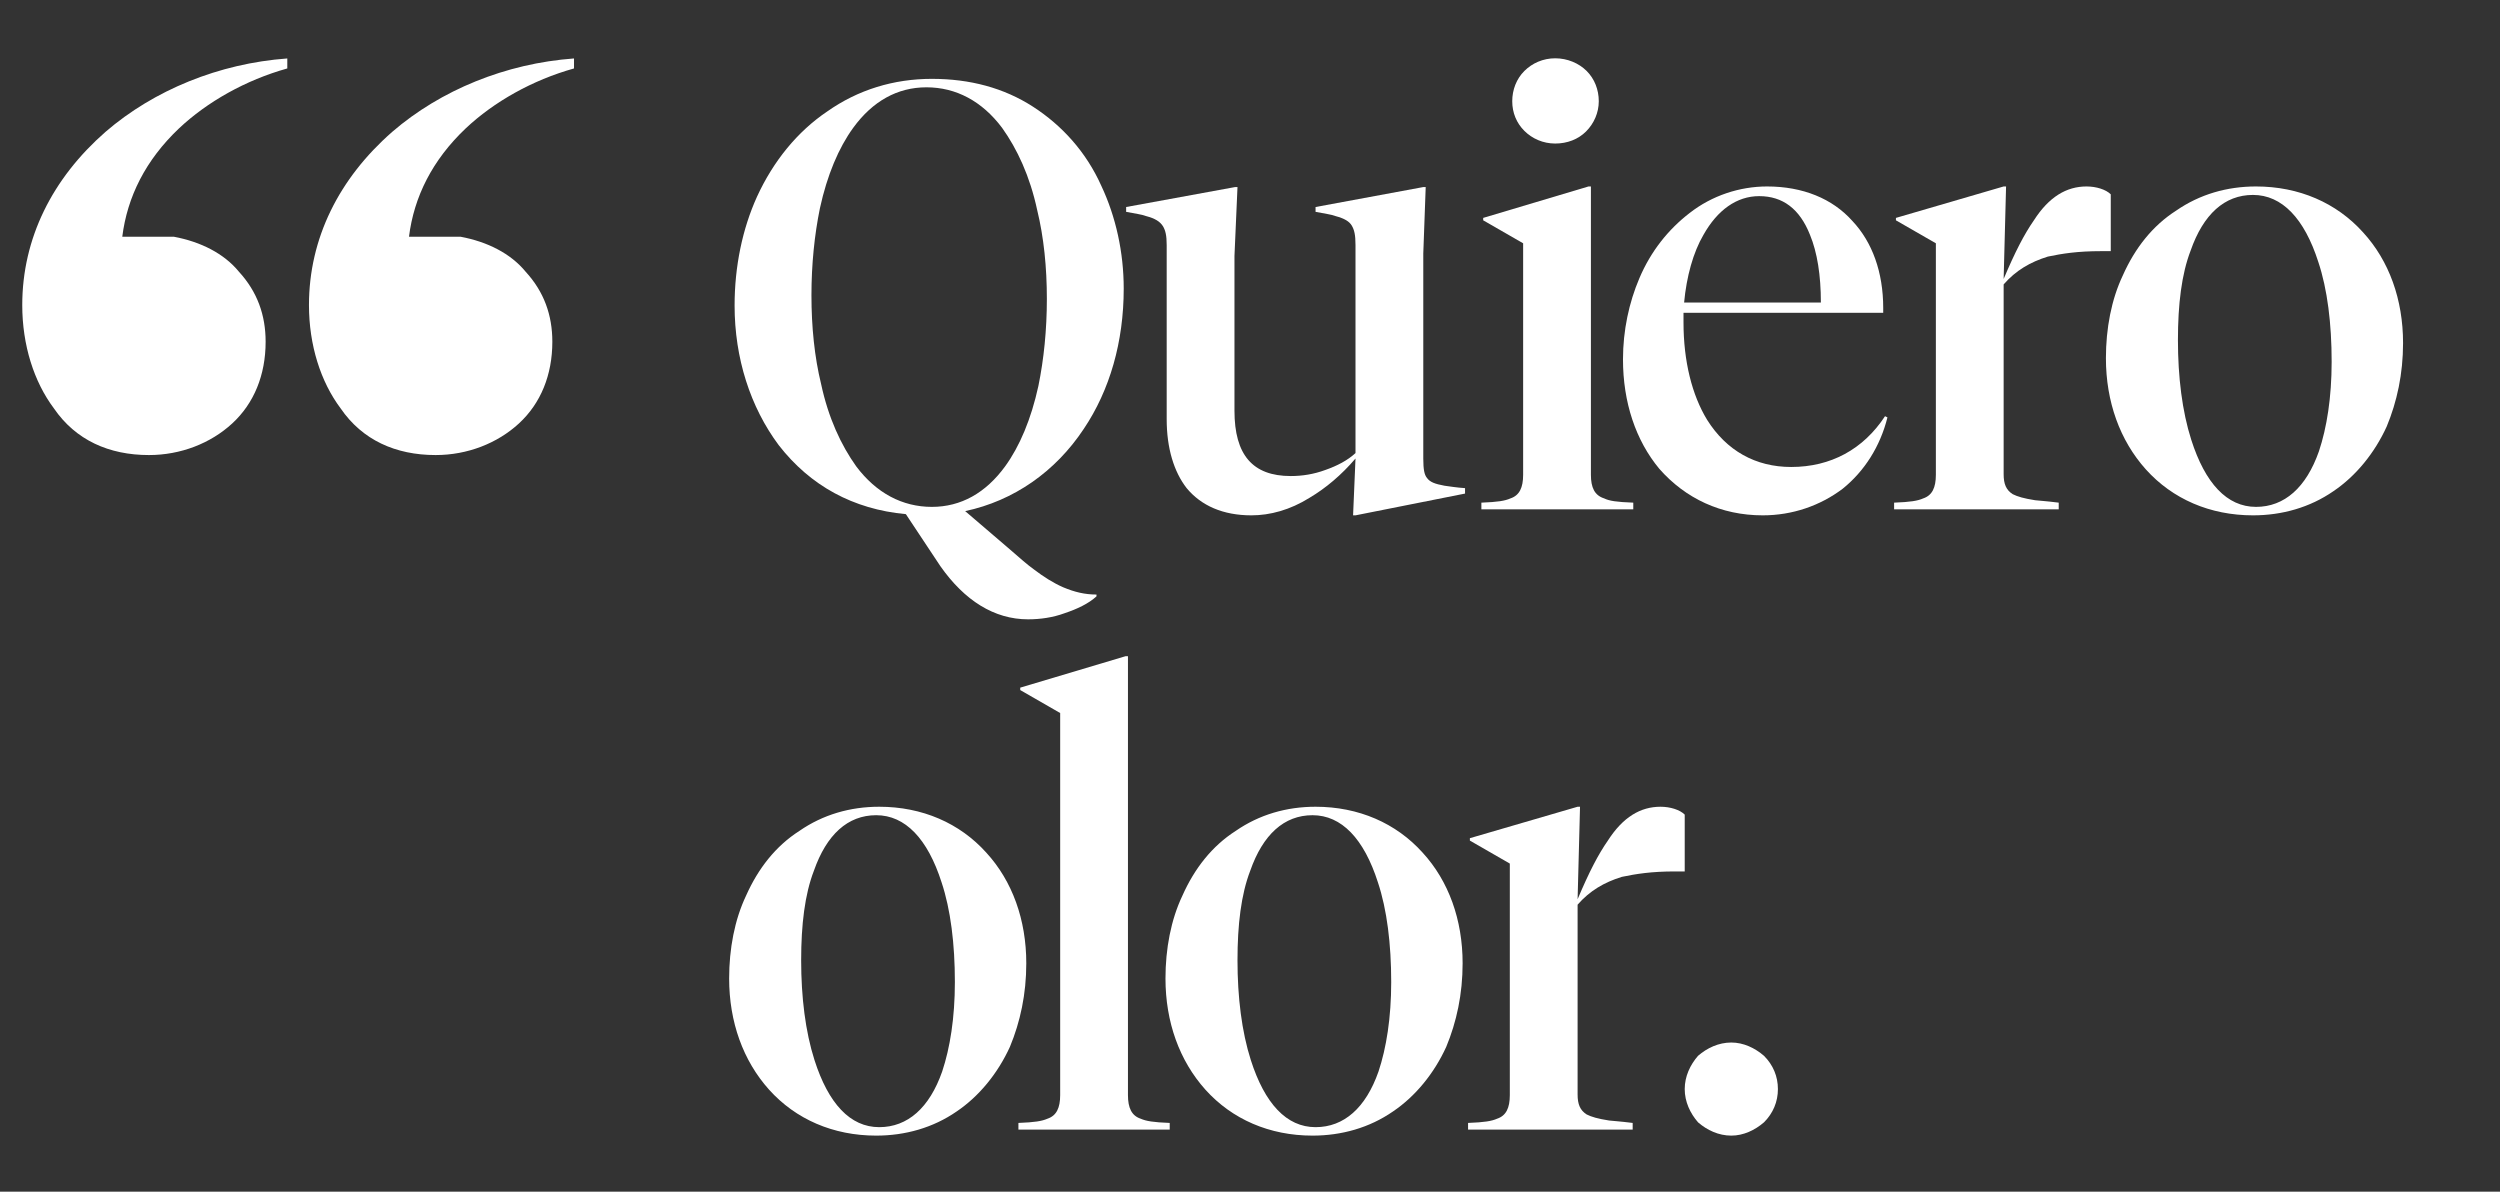
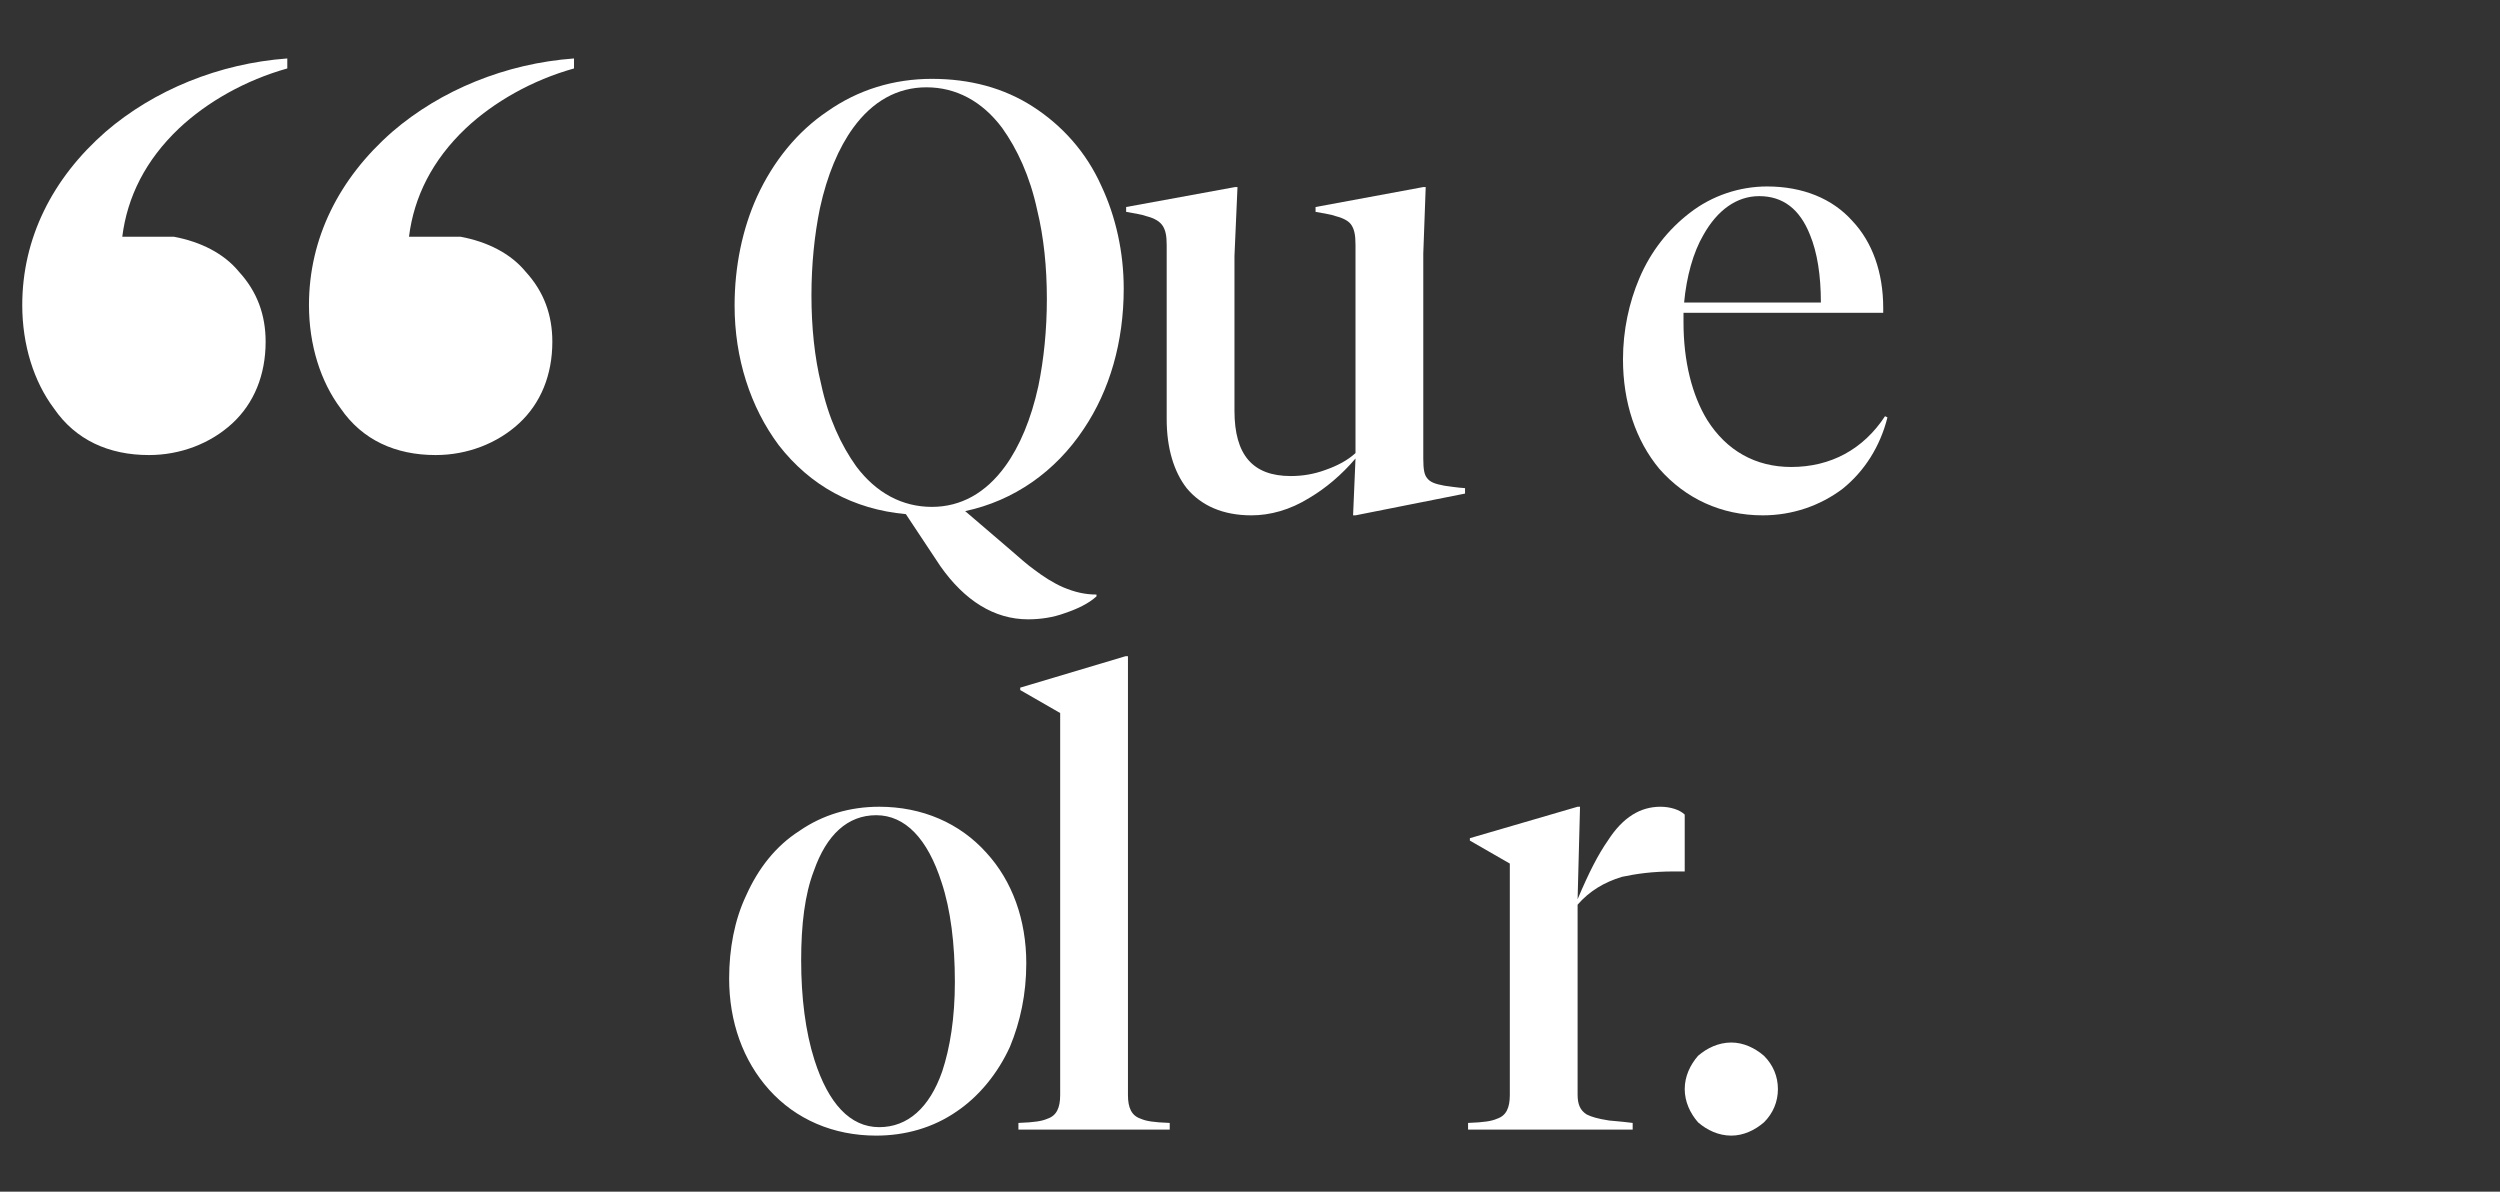
<svg xmlns="http://www.w3.org/2000/svg" xmlns:ns1="http://www.serif.com/" width="100%" height="100%" viewBox="0 0 1500 715" version="1.1" xml:space="preserve" style="fill-rule:evenodd;clip-rule:evenodd;stroke-linejoin:round;stroke-miterlimit:2;">
  <rect x="0" y="0" width="1500" height="715" fill="#333333" stroke="none" />
  <g transform="matrix(1.083,0,0,0.686,0,0)">
-     <rect id="Mesa-de-trabajo1" ns1:id="Mesa de trabajo1" x="0" y="0" width="1385" height="1042" style="fill:none;" />
    <g id="Mesa-de-trabajo11" ns1:id="Mesa de trabajo1">
      <g transform="matrix(1.847,0,0,2.915,-1798.19,-181.646)">
        <path d="M1027.25,100.852C1035.75,92.852 1047.25,86.352 1059.75,82.852L1059.75,79.852C1039.25,81.352 1019.75,89.352 1005.25,101.852C989.248,115.852 980.248,133.852 980.248,153.852C980.248,165.852 983.748,176.852 989.748,184.852C996.248,194.352 1006.25,198.852 1018.25,198.852C1027.75,198.852 1036.75,195.352 1043.25,189.352C1049.75,183.352 1053.25,174.852 1053.25,164.852C1053.25,156.852 1050.75,149.852 1045.25,143.852C1040.75,138.352 1033.75,134.852 1025.75,133.352L1010.25,133.352C1011.75,121.352 1017.25,110.352 1027.25,100.852ZM1113.25,100.852C1121.75,92.852 1133.25,86.352 1145.75,82.852L1145.75,79.852C1125.25,81.352 1105.75,89.352 1091.25,101.852C1075.25,115.852 1066.25,133.852 1066.25,153.852C1066.25,165.852 1069.75,176.852 1075.75,184.852C1082.25,194.352 1092.25,198.852 1104.25,198.852C1113.75,198.852 1122.75,195.352 1129.25,189.352C1135.75,183.352 1139.25,174.852 1139.25,164.852C1139.25,156.852 1136.75,149.852 1131.25,143.852C1126.75,138.352 1119.75,134.852 1111.75,133.352L1096.25,133.352C1097.75,121.352 1103.25,110.352 1113.25,100.852Z" style="fill:white;fill-rule:nonzero;" />
      </g>
      <g transform="matrix(0.603,0,0,0.951,774.686,-201.831)">
        <path d="M-524.73,314.775C-551.975,333.123 -574.215,360.368 -589.228,393.173C-602.572,422.642 -609.8,457.114 -609.8,493.255C-609.8,541.629 -595.344,586.666 -569.211,621.695C-540.298,658.948 -500.821,680.633 -452.448,685.081L-420.755,732.898C-398.515,764.591 -371.27,781.827 -340.133,781.827C-329.013,781.827 -317.336,780.159 -306.772,776.267C-295.096,772.375 -284.531,767.371 -277.303,760.699L-277.303,759.031C-287.868,759.031 -297.32,756.807 -307.884,752.359C-316.78,748.466 -325.677,742.906 -335.129,735.678C-341.245,731.23 -346.249,726.782 -359.037,715.662L-397.959,682.301C-353.477,672.848 -315.112,646.16 -288.98,606.683C-265.071,571.098 -252.283,526.616 -252.283,477.687C-252.283,444.326 -259.511,411.521 -272.855,383.164C-286.756,352.028 -308.996,327.563 -335.685,310.326C-362.374,293.09 -393.51,284.75 -428.539,284.75C-463.568,284.75 -496.373,294.758 -524.73,314.775ZM-364.042,329.787C-350.141,349.248 -338.465,374.268 -331.793,405.405C-325.677,430.426 -322.897,458.227 -322.897,487.139C-322.897,515.496 -325.677,542.741 -330.681,567.205C-337.353,597.786 -347.917,622.807 -361.262,641.155C-379.054,665.62 -401.851,678.408 -428.539,678.408C-455.784,678.408 -479.693,665.62 -498.041,641.155C-511.942,621.695 -523.618,596.674 -530.29,565.537C-536.406,540.517 -539.186,512.716 -539.186,483.803C-539.186,455.446 -536.406,428.202 -531.402,403.737C-524.73,373.156 -514.166,348.136 -500.821,329.787C-483.029,305.322 -460.232,292.534 -433.544,292.534C-406.299,292.534 -382.39,305.322 -364.042,329.787Z" style="fill:white;fill-rule:nonzero;" />
        <path d="M22.945,384.276L-76.026,402.625L-76.026,407.073C-67.686,408.741 -62.125,409.297 -57.677,410.965C-49.337,413.189 -44.889,415.969 -42.665,419.861C-40.441,423.754 -39.329,428.202 -39.329,437.654L-39.329,628.923C-46.557,635.595 -56.009,640.599 -67.13,644.492C-77.694,648.384 -88.258,650.052 -98.822,650.052C-133.851,650.052 -150.532,630.591 -150.532,590.002L-150.532,447.662L-147.752,384.276L-149.976,384.276L-250.059,402.625L-250.059,407.073C-241.718,408.741 -236.158,409.297 -231.71,410.965C-223.37,413.189 -218.922,415.969 -216.142,420.417C-213.918,424.31 -212.806,428.758 -212.806,437.654L-212.806,597.786C-212.806,624.475 -206.133,646.16 -194.457,661.172C-181.113,677.296 -161.096,686.193 -134.963,686.193C-117.727,686.193 -99.378,681.189 -81.586,670.068C-66.574,661.172 -52.117,648.94 -39.329,633.927L-41.553,686.193L-39.329,686.193L61.31,666.176L61.31,661.172C52.97,660.616 46.854,659.504 42.405,658.948C33.509,657.28 29.061,655.612 26.281,651.72C24.057,648.94 22.945,644.492 22.945,633.927L22.945,445.438L25.169,384.276L22.945,384.276Z" style="fill:white;fill-rule:nonzero;" />
-         <path d="M172.513,333.123C179.741,325.895 184.189,315.887 184.189,305.322C184.189,294.758 180.297,284.75 173.069,277.522C165.841,270.293 155.277,265.845 144.156,265.845C133.036,265.845 123.028,270.293 115.799,277.522C108.571,284.75 104.679,294.758 104.679,305.322C104.679,315.887 108.571,325.339 115.799,332.567C123.028,339.795 133.036,344.243 144.156,344.243C155.277,344.243 165.285,340.351 172.513,333.123ZM77.99,412.633L77.99,414.857L114.687,435.986L114.687,648.94C114.687,660.616 111.351,667.844 103.011,670.624C98.007,672.848 91.335,673.96 76.322,674.516L76.322,680.633L215.882,680.633L215.882,674.516C200.314,673.96 193.642,672.848 189.193,670.624C180.297,667.844 176.961,660.616 176.961,648.94L176.961,383.72L174.737,383.72L77.99,412.633Z" style="fill:white;fill-rule:nonzero;" />
        <path d="M447.184,595.006C427.168,625.587 397.143,641.711 361.002,641.711C328.197,641.711 301.508,626.699 283.716,598.342C269.816,575.546 262.031,544.409 262.031,508.824L262.031,499.928L445.516,499.928L445.516,495.48C445.516,462.675 435.508,434.874 417.16,415.413C398.811,394.841 371.566,383.72 338.761,383.72C313.741,383.72 288.164,392.061 267.592,408.185C248.131,423.198 232.007,443.214 221.442,468.235C211.99,490.475 206.43,516.052 206.43,542.741C206.43,582.218 218.106,617.247 239.791,643.38C263.699,670.624 296.504,686.193 334.869,686.193C362.114,686.193 387.691,677.296 408.263,661.728C428.28,645.604 442.736,622.807 449.409,596.118L447.184,595.006ZM378.239,428.202C384.911,444.326 388.247,465.455 388.247,490.475L262.587,490.475C264.811,466.567 270.928,444.326 280.38,428.202C293.168,405.405 310.961,392.617 331.533,392.617C353.218,392.617 368.786,404.293 378.239,428.202Z" style="fill:white;fill-rule:nonzero;" />
-         <path d="M556.163,383.72L457.193,412.633L457.193,414.857L493.89,435.986L493.89,648.94C493.89,660.616 490.554,667.844 482.213,670.624C477.209,672.848 470.537,673.96 455.525,674.516L455.525,680.633L606.761,680.633L606.761,674.516C593.416,672.848 589.524,672.848 585.076,672.292C574.512,670.624 568.952,668.956 564.504,666.732C558.387,662.84 556.163,657.28 556.163,648.384L556.163,473.795C567.284,461.007 580.628,453.222 596.753,448.218C610.097,445.438 623.997,443.214 645.682,443.214L654.578,443.214L654.578,390.949C650.13,386.501 641.234,383.72 632.337,383.72C613.989,383.72 597.865,393.173 583.964,414.857C575.068,427.646 566.728,443.77 556.163,468.791L558.387,383.72L556.163,383.72Z" style="fill:white;fill-rule:nonzero;" />
-         <path d="M714.628,405.961C692.943,419.861 676.819,440.434 665.698,465.455C655.134,487.695 650.13,514.384 650.13,541.629C650.13,581.662 662.918,617.247 686.827,643.936C711.292,671.18 745.765,686.193 785.242,686.193C811.93,686.193 837.507,678.965 859.192,663.952C879.764,650.052 897.001,628.923 908.121,604.458C917.573,581.662 923.133,556.085 923.133,527.728C923.133,487.695 910.345,452.11 886.436,425.978C861.972,398.733 827.499,383.72 788.022,383.72C761.333,383.72 736.312,390.949 714.628,405.961ZM728.528,616.691C720.188,590.558 716.296,558.865 716.296,524.948C716.296,492.143 719.632,464.343 727.972,442.658C739.648,409.297 759.109,391.505 785.242,391.505C811.93,391.505 832.503,413.189 845.291,453.222C853.631,478.243 857.524,509.936 857.524,544.965C857.524,577.77 853.075,605.571 845.847,627.255C834.171,660.616 814.154,678.408 788.022,678.408C761.333,678.408 741.316,656.724 728.528,616.691Z" style="fill:white;fill-rule:nonzero;" />
        <g>
          <path d="M-550.307,976.433C-571.991,990.333 -588.116,1010.91 -599.236,1035.93C-609.8,1058.17 -614.804,1084.86 -614.804,1112.1C-614.804,1152.13 -602.016,1187.72 -578.107,1214.41C-553.643,1241.65 -519.17,1256.66 -479.693,1256.66C-453.004,1256.66 -427.427,1249.44 -405.743,1234.42C-385.17,1220.52 -367.934,1199.39 -356.813,1174.93C-347.361,1152.13 -341.801,1126.56 -341.801,1098.2C-341.801,1058.17 -354.589,1022.58 -378.498,996.449C-402.963,969.204 -437.436,954.192 -476.913,954.192C-503.601,954.192 -528.622,961.42 -550.307,976.433ZM-536.406,1187.16C-544.747,1161.03 -548.639,1129.34 -548.639,1095.42C-548.639,1062.62 -545.303,1034.81 -536.962,1013.13C-525.286,979.769 -505.825,961.976 -479.693,961.976C-453.004,961.976 -432.431,983.661 -419.643,1023.69C-411.303,1048.71 -407.411,1080.41 -407.411,1115.44C-407.411,1148.24 -411.859,1176.04 -419.087,1197.73C-430.763,1231.09 -450.78,1248.88 -476.913,1248.88C-503.601,1248.88 -523.618,1227.19 -536.406,1187.16Z" style="fill:white;fill-rule:nonzero;" />
          <path d="M-347.361,844.657L-347.361,846.881L-310.664,868.01L-310.664,1219.41C-310.664,1231.09 -314,1238.32 -322.34,1241.1C-327.345,1243.32 -334.017,1244.43 -349.029,1244.99L-349.029,1251.1L-210.025,1251.1L-210.025,1244.99C-225.038,1244.43 -231.71,1243.32 -236.714,1241.1C-245.054,1238.32 -248.39,1231.09 -248.39,1219.41L-248.39,815.744L-250.615,815.744L-347.361,844.657Z" style="fill:white;fill-rule:nonzero;" />
-           <path d="M-149.42,976.433C-171.104,990.333 -187.229,1010.91 -198.349,1035.93C-208.913,1058.17 -213.918,1084.86 -213.918,1112.1C-213.918,1152.13 -201.129,1187.72 -177.221,1214.41C-152.756,1241.65 -118.283,1256.66 -78.806,1256.66C-52.117,1256.66 -26.54,1249.44 -4.856,1234.42C15.717,1220.52 32.953,1199.39 44.073,1174.93C53.526,1152.13 59.086,1126.56 59.086,1098.2C59.086,1058.17 46.298,1022.58 22.389,996.449C-2.076,969.204 -36.549,954.192 -76.026,954.192C-102.715,954.192 -127.735,961.42 -149.42,976.433ZM-135.519,1187.16C-143.86,1161.03 -147.752,1129.34 -147.752,1095.42C-147.752,1062.62 -144.416,1034.81 -136.075,1013.13C-124.399,979.769 -104.939,961.976 -78.806,961.976C-52.117,961.976 -31.545,983.661 -18.756,1023.69C-10.416,1048.71 -6.524,1080.41 -6.524,1115.44C-6.524,1148.24 -10.972,1176.04 -18.2,1197.73C-29.877,1231.09 -49.893,1248.88 -76.026,1248.88C-102.715,1248.88 -122.731,1227.19 -135.519,1187.16Z" style="fill:white;fill-rule:nonzero;" />
          <path d="M164.729,954.192L65.758,983.105L65.758,985.329L102.455,1006.46L102.455,1219.41C102.455,1231.09 99.119,1238.32 90.779,1241.1C85.775,1243.32 79.102,1244.43 64.09,1244.99L64.09,1251.1L215.326,1251.1L215.326,1244.99C201.982,1243.32 198.09,1243.32 193.642,1242.76C183.077,1241.1 177.517,1239.43 173.069,1237.2C166.953,1233.31 164.729,1227.75 164.729,1218.86L164.729,1044.27C175.849,1031.48 189.193,1023.69 205.318,1018.69C218.662,1015.91 232.563,1013.69 254.247,1013.69L263.143,1013.69L263.143,961.42C258.695,956.972 249.799,954.192 240.903,954.192C222.554,954.192 206.43,963.644 192.53,985.329C183.633,998.117 175.293,1014.24 164.729,1039.26L166.953,954.192L164.729,954.192Z" style="fill:white;fill-rule:nonzero;" />
          <path d="M275.376,1244.43C283.716,1251.66 294.28,1256.66 305.957,1256.66C317.077,1256.66 327.641,1251.66 335.981,1244.43C344.322,1236.09 348.77,1225.53 348.77,1213.85C348.77,1202.17 344.322,1191.61 335.981,1183.27C327.641,1176.04 317.077,1171.04 305.957,1171.04C294.28,1171.04 283.716,1176.04 275.376,1183.27C268.148,1191.61 263.143,1202.17 263.143,1213.85C263.143,1225.53 268.148,1236.09 275.376,1244.43Z" style="fill:white;fill-rule:nonzero;" />
        </g>
      </g>
    </g>
  </g>
</svg>